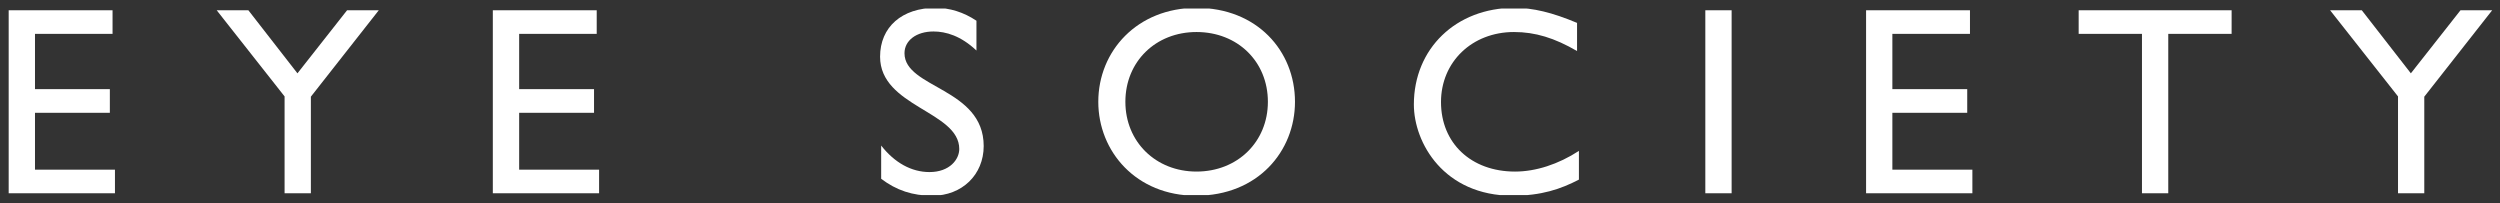
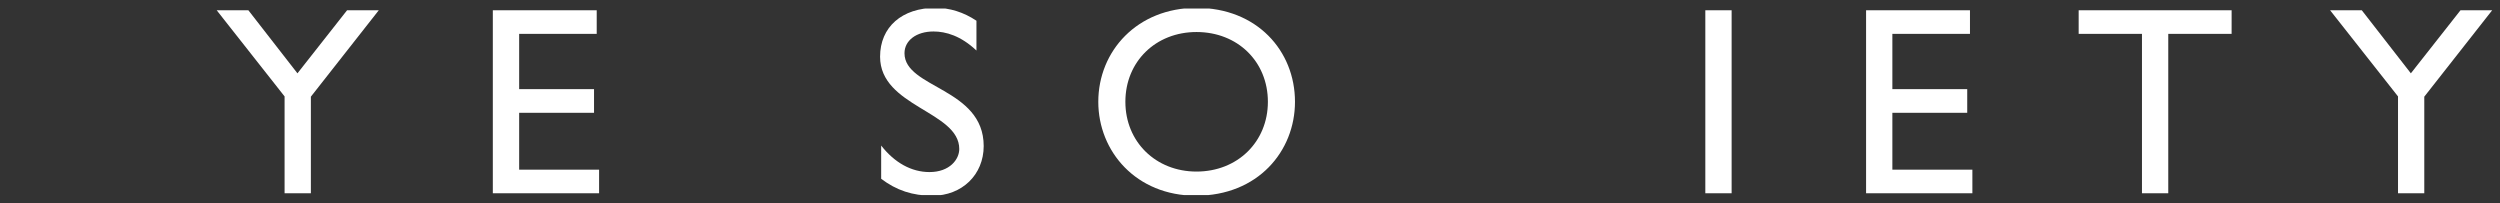
<svg xmlns="http://www.w3.org/2000/svg" preserveAspectRatio="xMidYMid meet" height="65" viewBox="0 0 600 48.75" zoomAndPan="magnify" width="800">
  <rect x="0" y="0" width="600" height="48.75" fill="#333333" stroke="none" />
  <defs>
    <clipPath id="A">
-       <path d="M2 2.047h26v44.77H2zm0 0" />
-     </clipPath>
+       </clipPath>
    <clipPath id="B">
      <path d="M52 2.047h39v44.77H52zm0 0" />
    </clipPath>
    <clipPath id="C">
      <path d="M118 2.047h26v44.77h-26zm0 0" />
    </clipPath>
    <clipPath id="D">
      <path d="M211 2.047h26v44.77h-26zm0 0" />
    </clipPath>
    <clipPath id="E">
      <path d="M263 2.047h48v44.77h-48zm0 0" />
    </clipPath>
    <clipPath id="F">
-       <path d="M339 2.047h40v44.77h-40zm0 0" />
-     </clipPath>
+       </clipPath>
    <clipPath id="G">
      <path d="M409 2.047h7v44.77h-7zm0 0" />
    </clipPath>
    <clipPath id="H">
      <path d="M447 2.047h27v44.77h-27zm0 0" />
    </clipPath>
    <clipPath id="I">
      <path d="M498 2.047h38v44.77h-38zm0 0" />
    </clipPath>
    <clipPath id="J">
      <path d="M559 2.047h39.469v44.77H559zm0 0" />
    </clipPath>
  </defs>
  <g clip-path="url(#A)">
    <path fill="#fff" d="M27.012 8.133H8.398v13.266h17.965v5.672H8.398v13.648H27.59v5.668H2.082V2.461h24.93zm0 0" />
  </g>
  <g clip-path="url(#B)">
    <path fill="#fff" d="M83.301 2.461h7.609L74.609 23.203v23.184h-6.309V23.141L52.004 2.461h7.602l11.781 15.137zm0 0" />
  </g>
  <g clip-path="url(#C)">
    <path fill="#fff" d="M143.211 8.133h-18.613v13.266h17.969v5.672h-17.969v13.648h19.184v5.668h-25.504V2.461h24.934zm0 0" />
  </g>
  <g clip-path="url(#D)">
    <path fill="#fff" d="M234.348 12.129C230.605 8.59 227 7.555 224.035 7.555c-4.055 0-6.957 2.125-6.957 5.219 0 8.434 19.008 8.305 19.008 22.277 0 6.895-5.223 11.918-12.305 11.918-4.773 0-8.633-1.285-12.301-4.059v-7.977c3.215 4.117 7.273 6.363 11.59 6.363 4.902 0 7.152-3.086 7.152-5.535 0-9.078-19.004-10.105-19.004-22.152 0-7.148 5.281-11.723 13.336-11.723 3.352 0 6.699 1.023 9.793 3.09zm0 0" />
  </g>
  <g clip-path="url(#E)">
    <path fill="#fff" d="M287.164 41.176c9.848 0 17.129-7.148 17.129-16.746 0-9.664-7.281-16.746-17.129-16.746-9.785 0-17.074 7.082-17.074 16.746 0 9.598 7.289 16.746 17.074 16.746m0-39.289c14.488 0 23.633 10.305 23.633 22.543 0 11.852-8.895 22.539-23.762 22.539-14.371 0-23.445-10.633-23.445-22.539 0-12.18 9.336-22.543 23.574-22.543" />
  </g>
  <g clip-path="url(#F)">
    <path fill="#fff" d="M378.492 12.25c-5.41-3.152-10.055-4.566-15.137-4.566-10.043 0-17.516 7.152-17.516 16.813 0 9.844 7.207 16.68 17.777 16.68 4.949 0 10.363-1.738 15.324-4.965v6.891c-4.316 2.258-9.016 3.867-15.914 3.867-16.484 0-23.699-12.684-23.699-21.895 0-13.402 10.117-23.191 24.09-23.191 4.508 0 9.082 1.094 15.074 3.609zm0 0" />
  </g>
  <g clip-path="url(#G)">
    <path fill="#fff" d="M409.277 46.391h6.313V2.461h-6.312zm0 0" />
  </g>
  <g clip-path="url(#H)">
    <path fill="#fff" d="M472.793 8.133h-18.625v13.266h17.965v5.672h-17.965v13.648h19.203v5.668h-25.512V2.461h24.934zm0 0" />
  </g>
  <g clip-path="url(#I)">
    <path fill="#fff" d="M535.586 8.133h-15.203v38.254h-6.309V8.133h-15.195V2.461h36.711zm0 0" />
  </g>
  <g clip-path="url(#J)">
    <path fill="#fff" d="M590.523 2.461h7.602l-16.297 20.742v23.184h-6.305V23.141l-16.301-20.68h7.605l11.781 15.137zm0 0" />
  </g>
</svg>